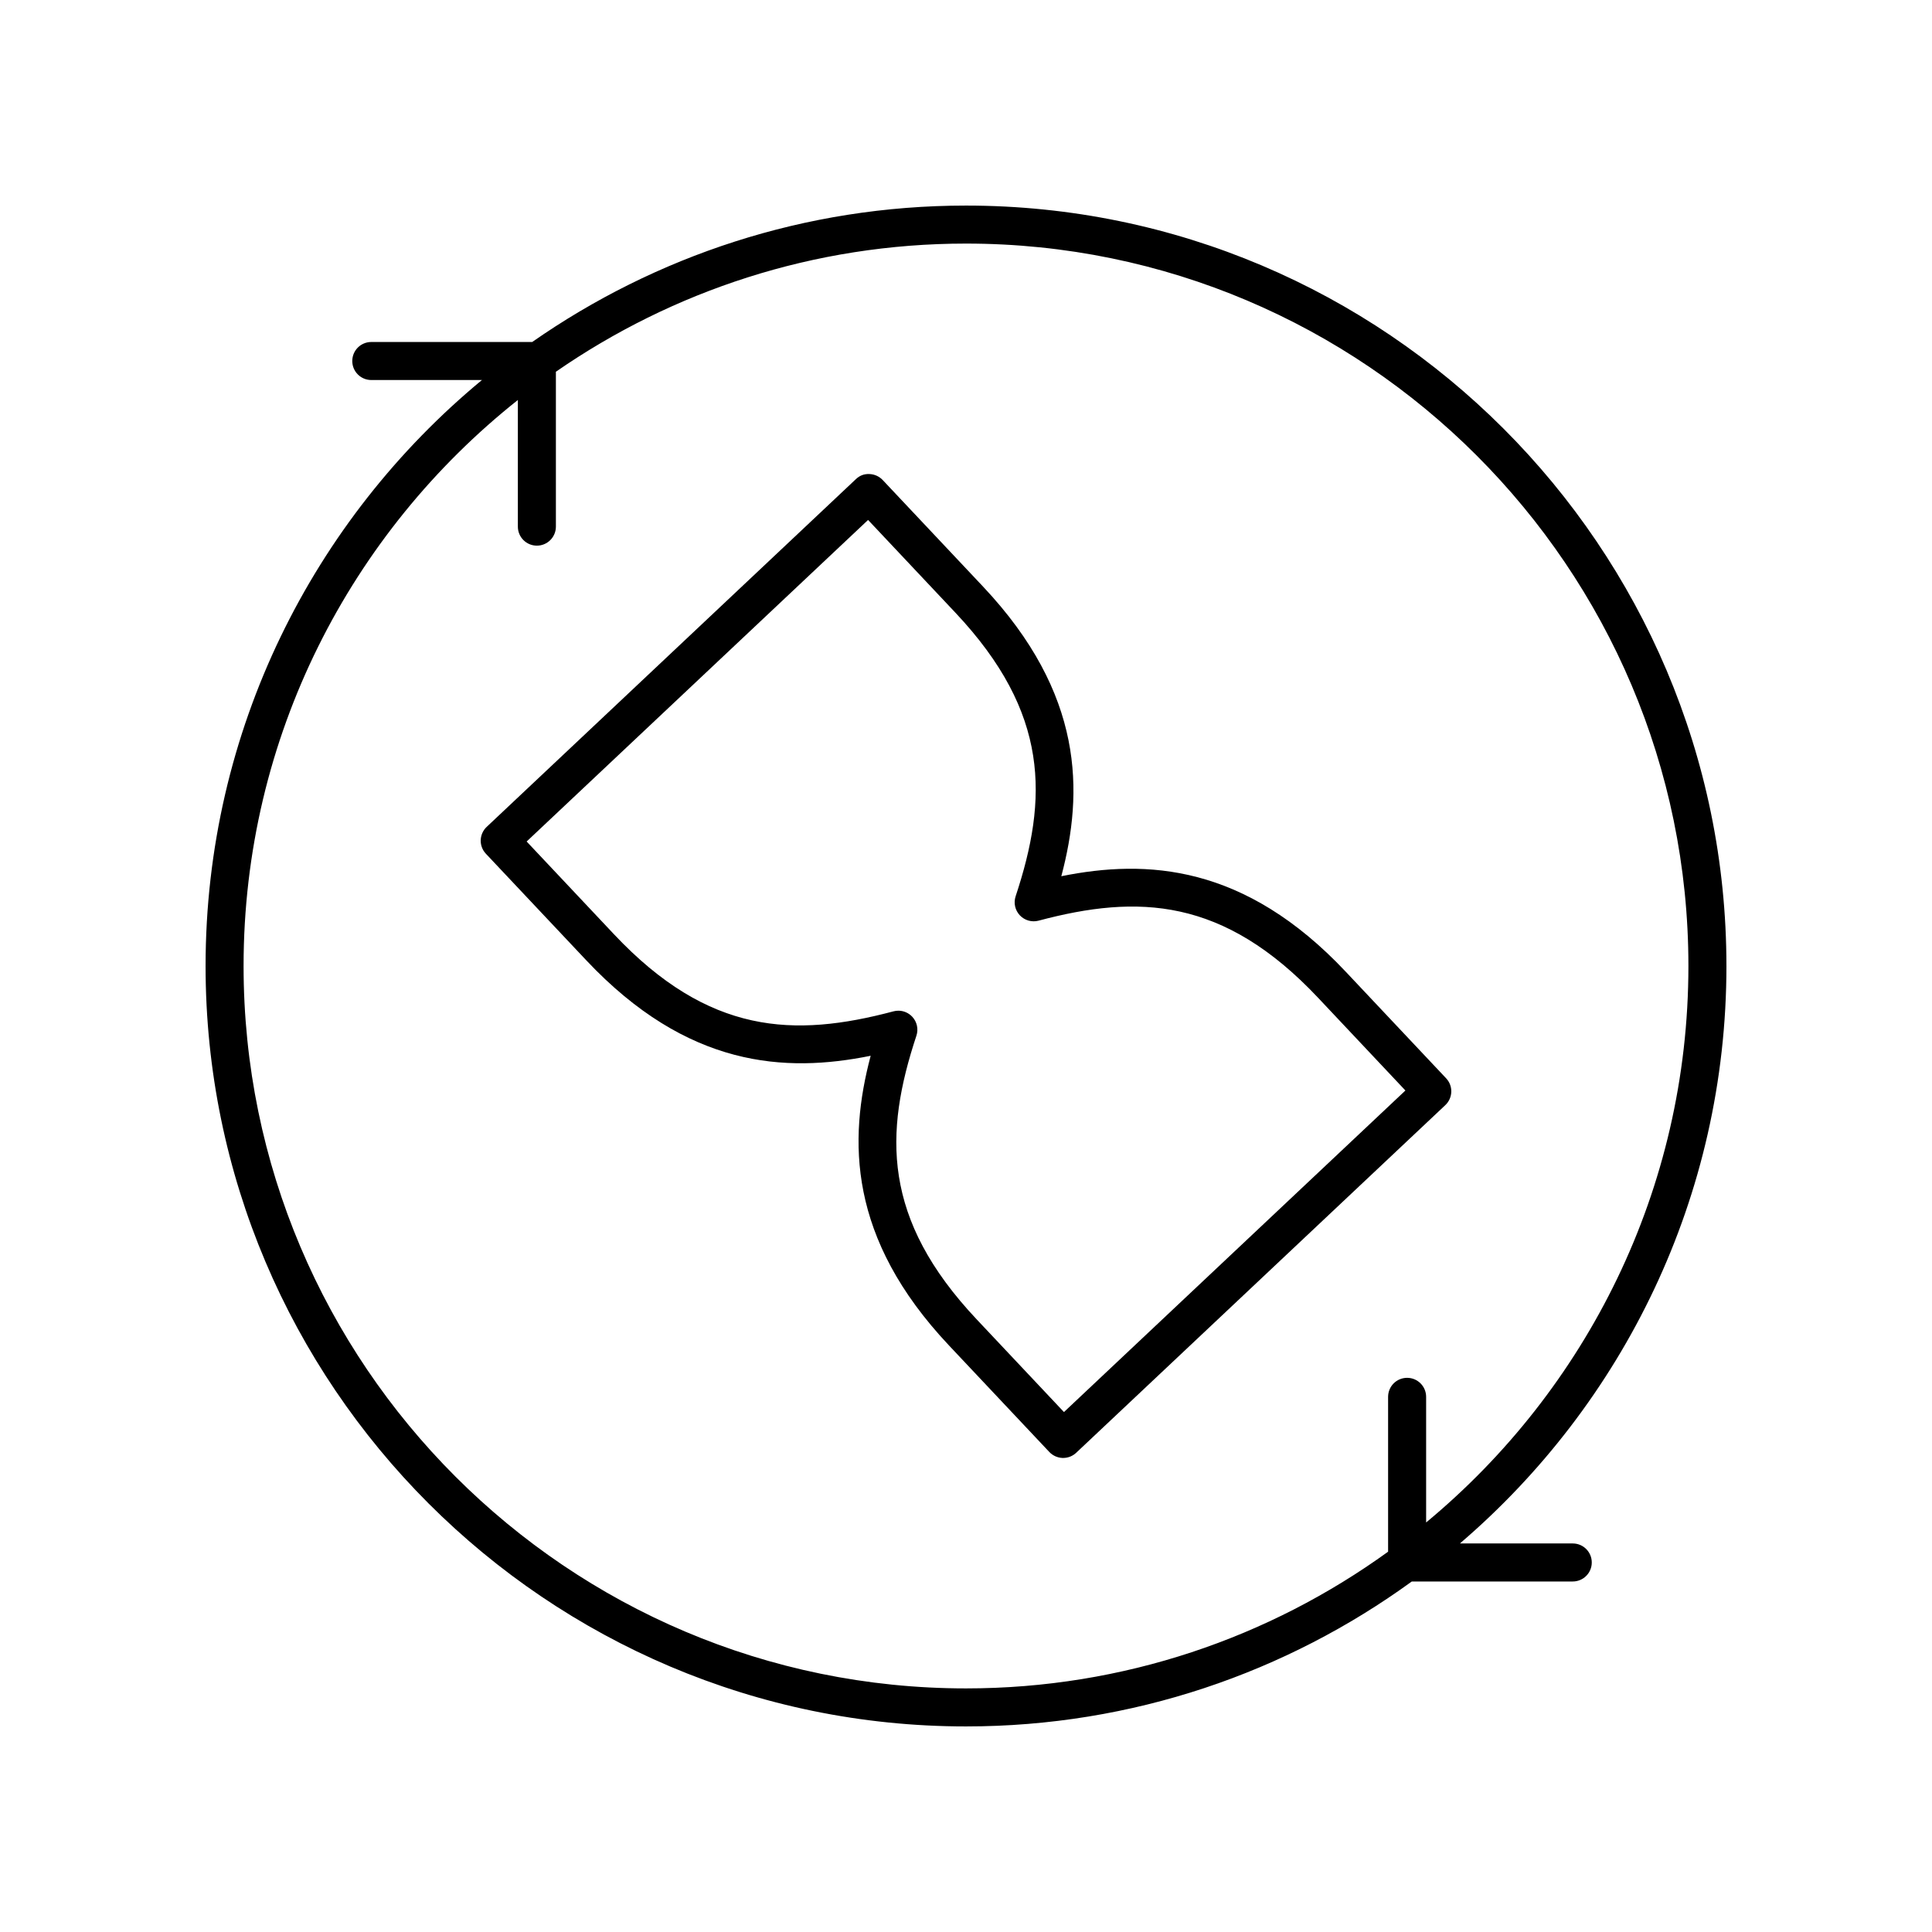
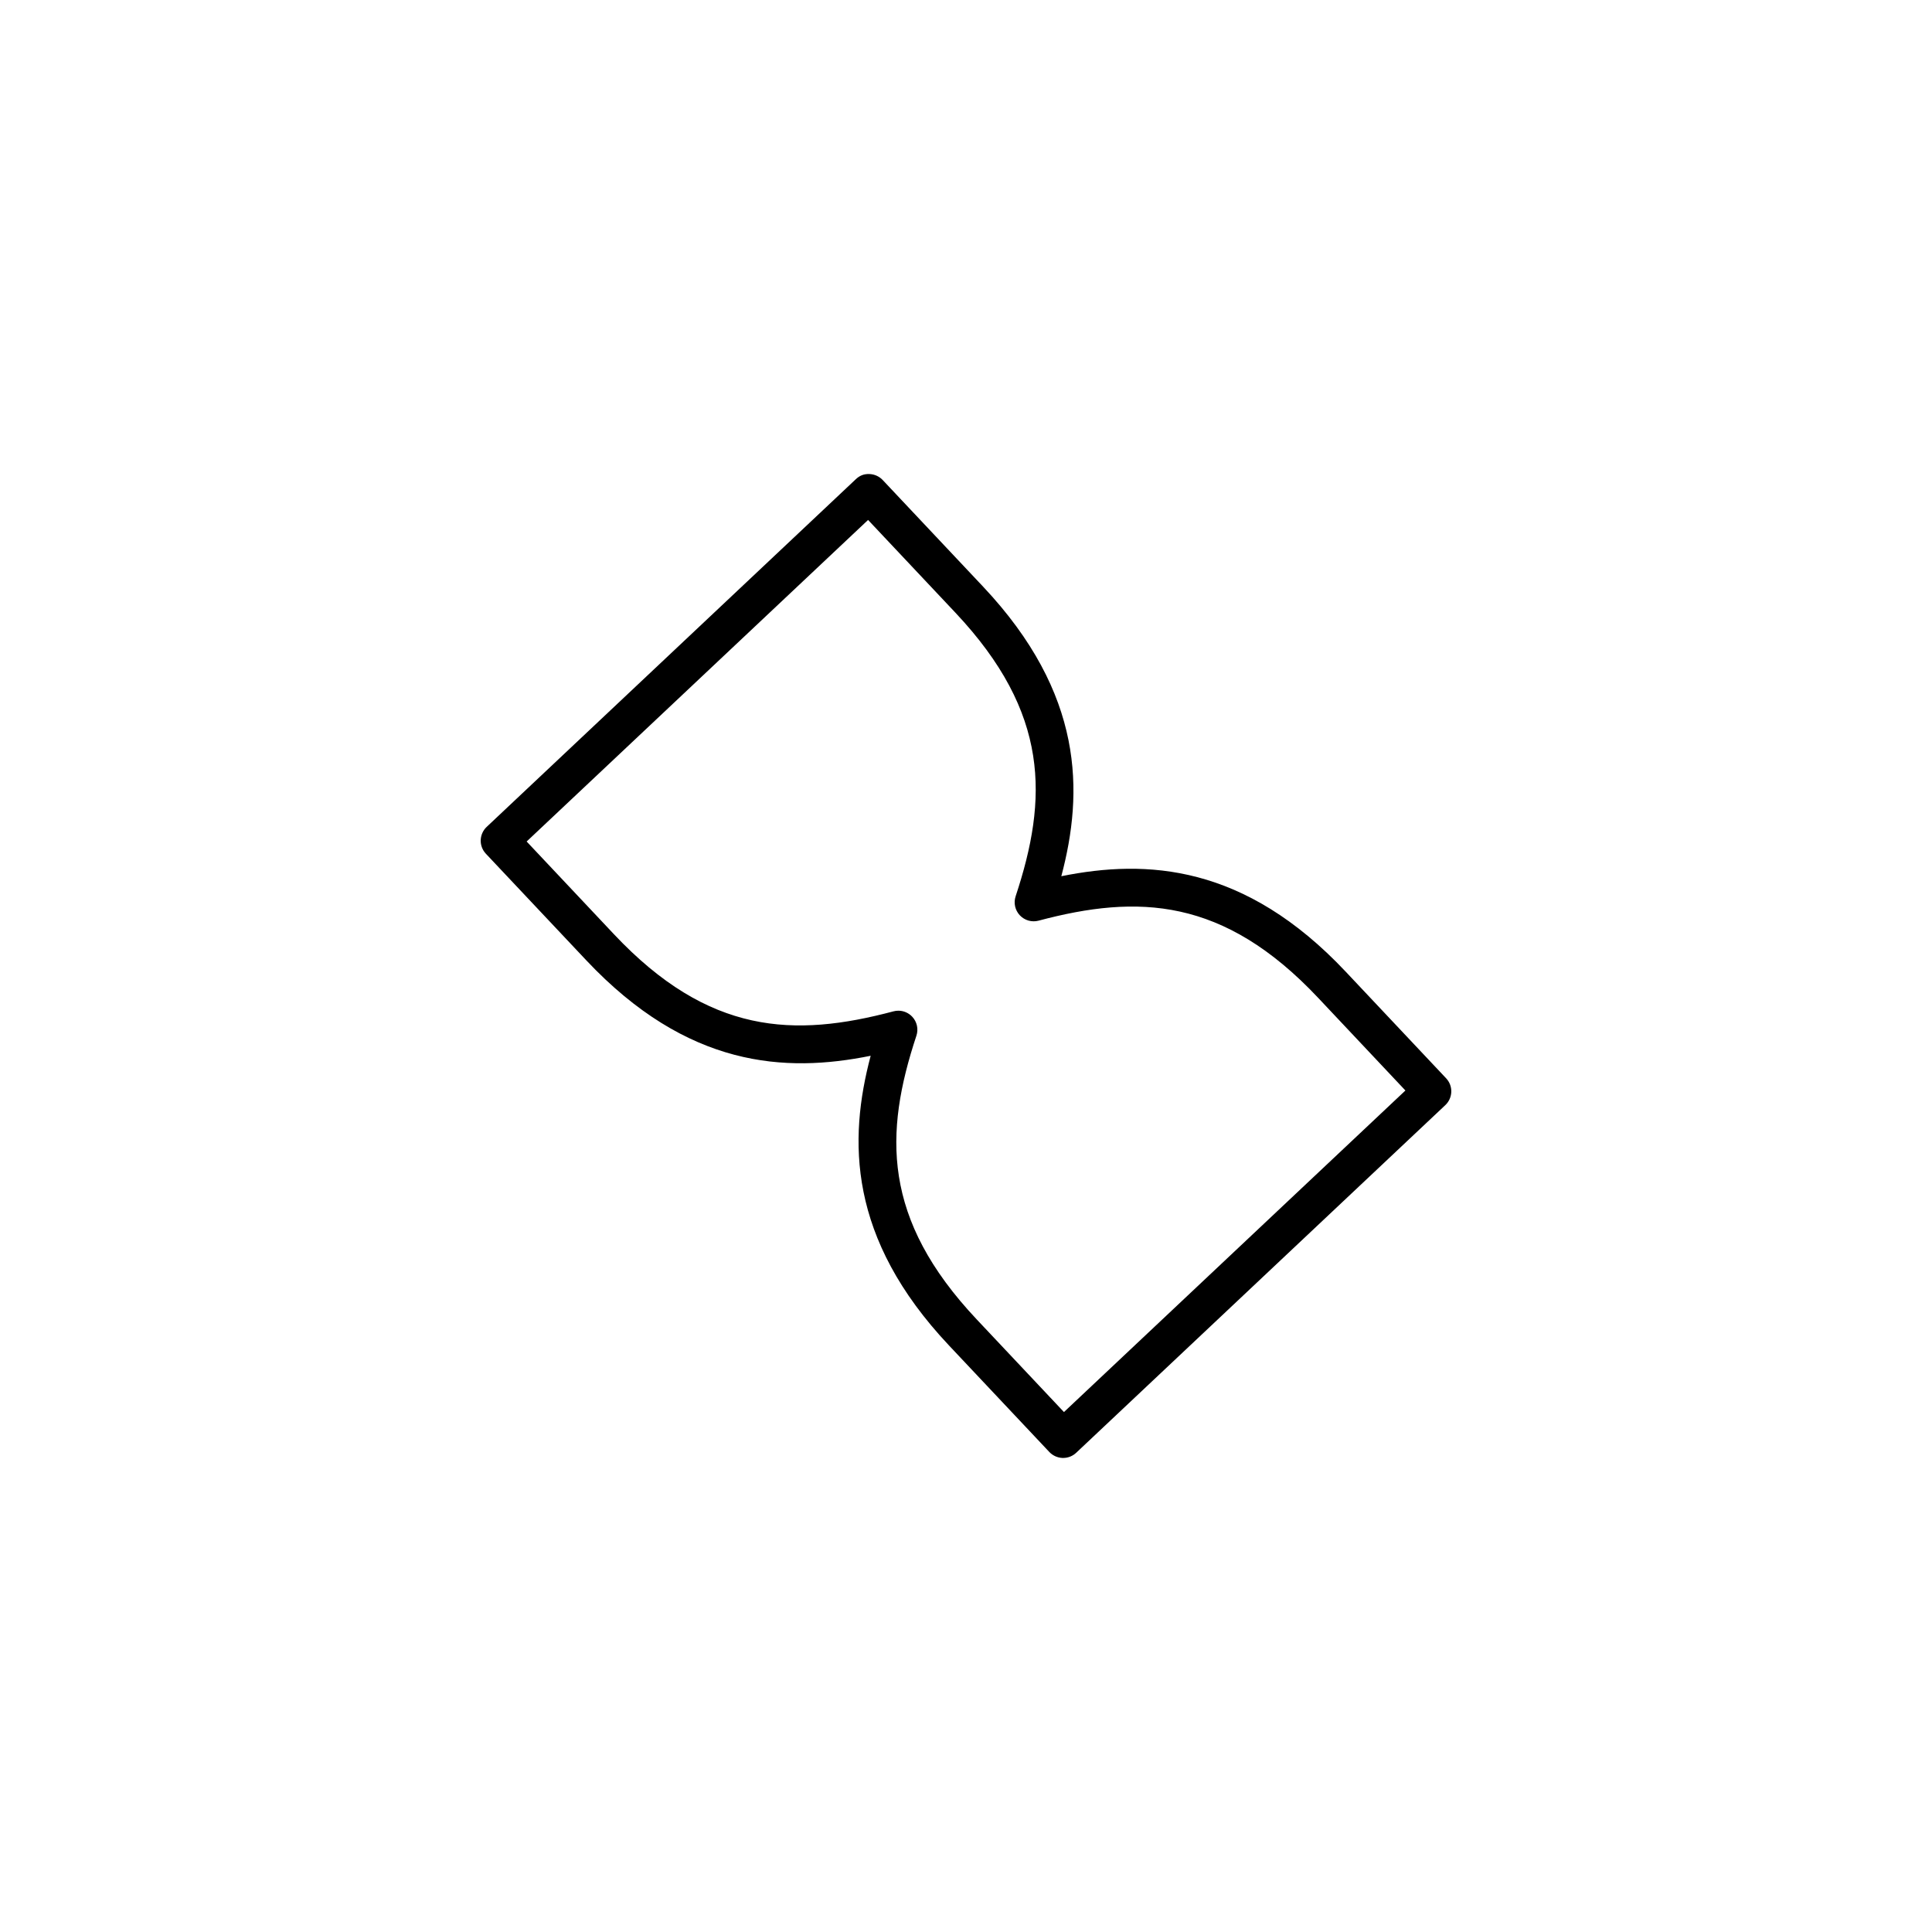
<svg xmlns="http://www.w3.org/2000/svg" fill="#000000" width="800px" height="800px" version="1.1" viewBox="144 144 512 512">
  <g>
-     <path d="m601.52 400c0-111.12-90.406-201.52-201.52-201.52-42.711 0-82.332 13.395-114.96 36.152h-42.645c-2.785 0-5.039 2.254-5.039 5.039 0 2.785 2.254 5.039 5.039 5.039h29.324c-44.707 36.988-73.238 92.871-73.238 155.29 0 111.12 90.406 201.52 201.52 201.52 44.105 0 84.918-14.281 118.14-38.41h42.656c2.785 0 5.039-2.254 5.039-5.039 0-2.785-2.254-5.039-5.039-5.039h-29.902c43.184-36.988 70.629-91.852 70.629-153.04zm-79.582 147.47v-33.293c0-2.785-2.254-5.039-5.039-5.039s-5.039 2.254-5.039 5.039v41.039c-31.492 22.762-70.125 36.227-111.86 36.227-105.56 0-191.45-85.883-191.45-191.45 0-60.723 28.453-114.89 72.688-149.99v33.559c0 2.785 2.254 5.039 5.039 5.039s5.039-2.254 5.039-5.039v-41.047c30.898-21.391 68.34-33.965 108.68-33.965 105.56 0 191.45 85.883 191.45 191.45-0.004 59.266-27.082 112.32-69.508 147.47z" />
    <path d="m500.64 401.52c-26.801-28.469-52.738-29.879-75.379-25.312 5.922-22.316 6.051-48.301-20.746-76.758l-26.59-28.238c-0.922-0.973-2.184-1.539-3.519-1.586-1.516-0.062-2.637 0.453-3.606 1.371l-97.82 92.133c-0.973 0.914-1.539 2.18-1.586 3.512-0.039 1.34 0.453 2.633 1.371 3.606l26.594 28.23c26.801 28.469 52.754 29.895 75.379 25.312-5.922 22.316-6.051 48.301 20.746 76.758l26.594 28.238c0.922 0.973 2.184 1.539 3.519 1.586h0.152c1.285 0 2.519-0.488 3.453-1.371l97.82-92.129c0.973-0.914 1.539-2.18 1.586-3.512 0.039-1.34-0.453-2.633-1.371-3.606zm-74.68 116.69-23.133-24.566c-25.094-26.648-24.531-49.324-15.969-75.172 0.582-1.758 0.152-3.691-1.117-5.039-0.965-1.023-2.297-1.586-3.664-1.586-0.434 0-0.867 0.055-1.293 0.168-26.328 7-48.992 6.211-74.086-20.441l-23.133-24.566 90.484-85.215 23.133 24.566c25.094 26.648 24.531 49.324 15.969 75.172-0.582 1.758-0.152 3.691 1.117 5.039 1.27 1.344 3.172 1.891 4.961 1.418 26.316-7.008 48.988-6.211 74.086 20.441l23.133 24.566z" />
  </g>
</svg>